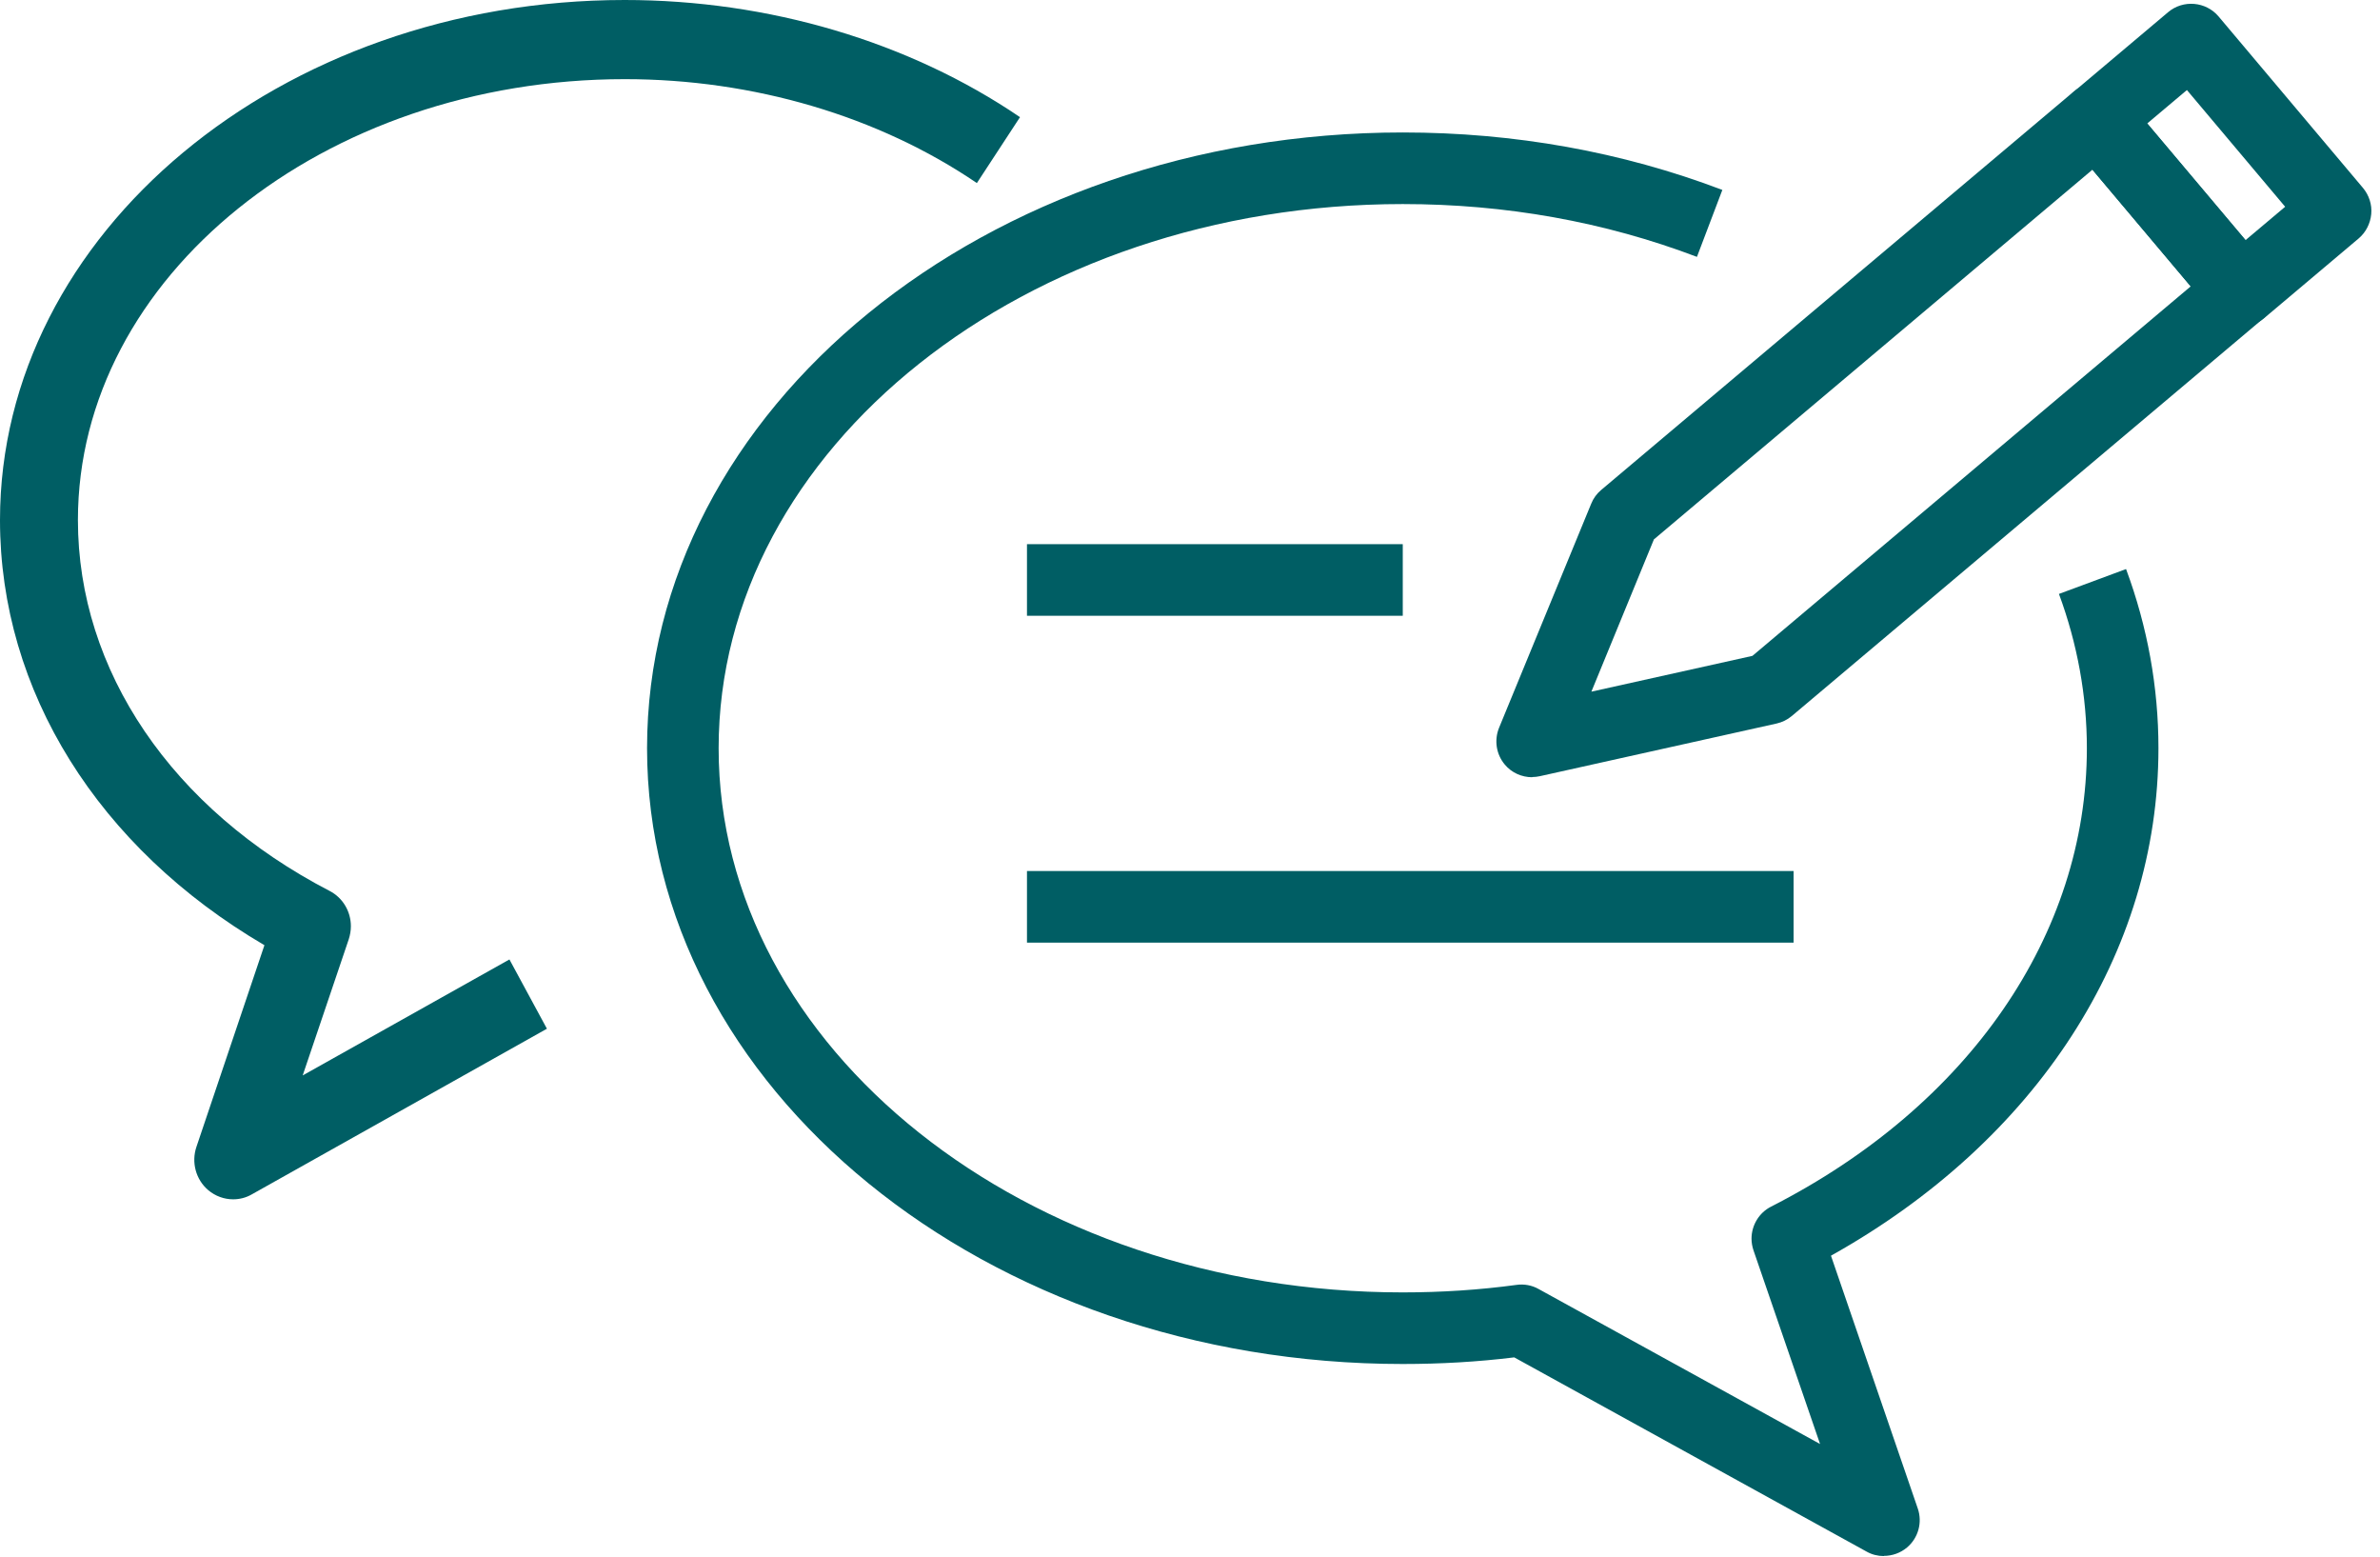
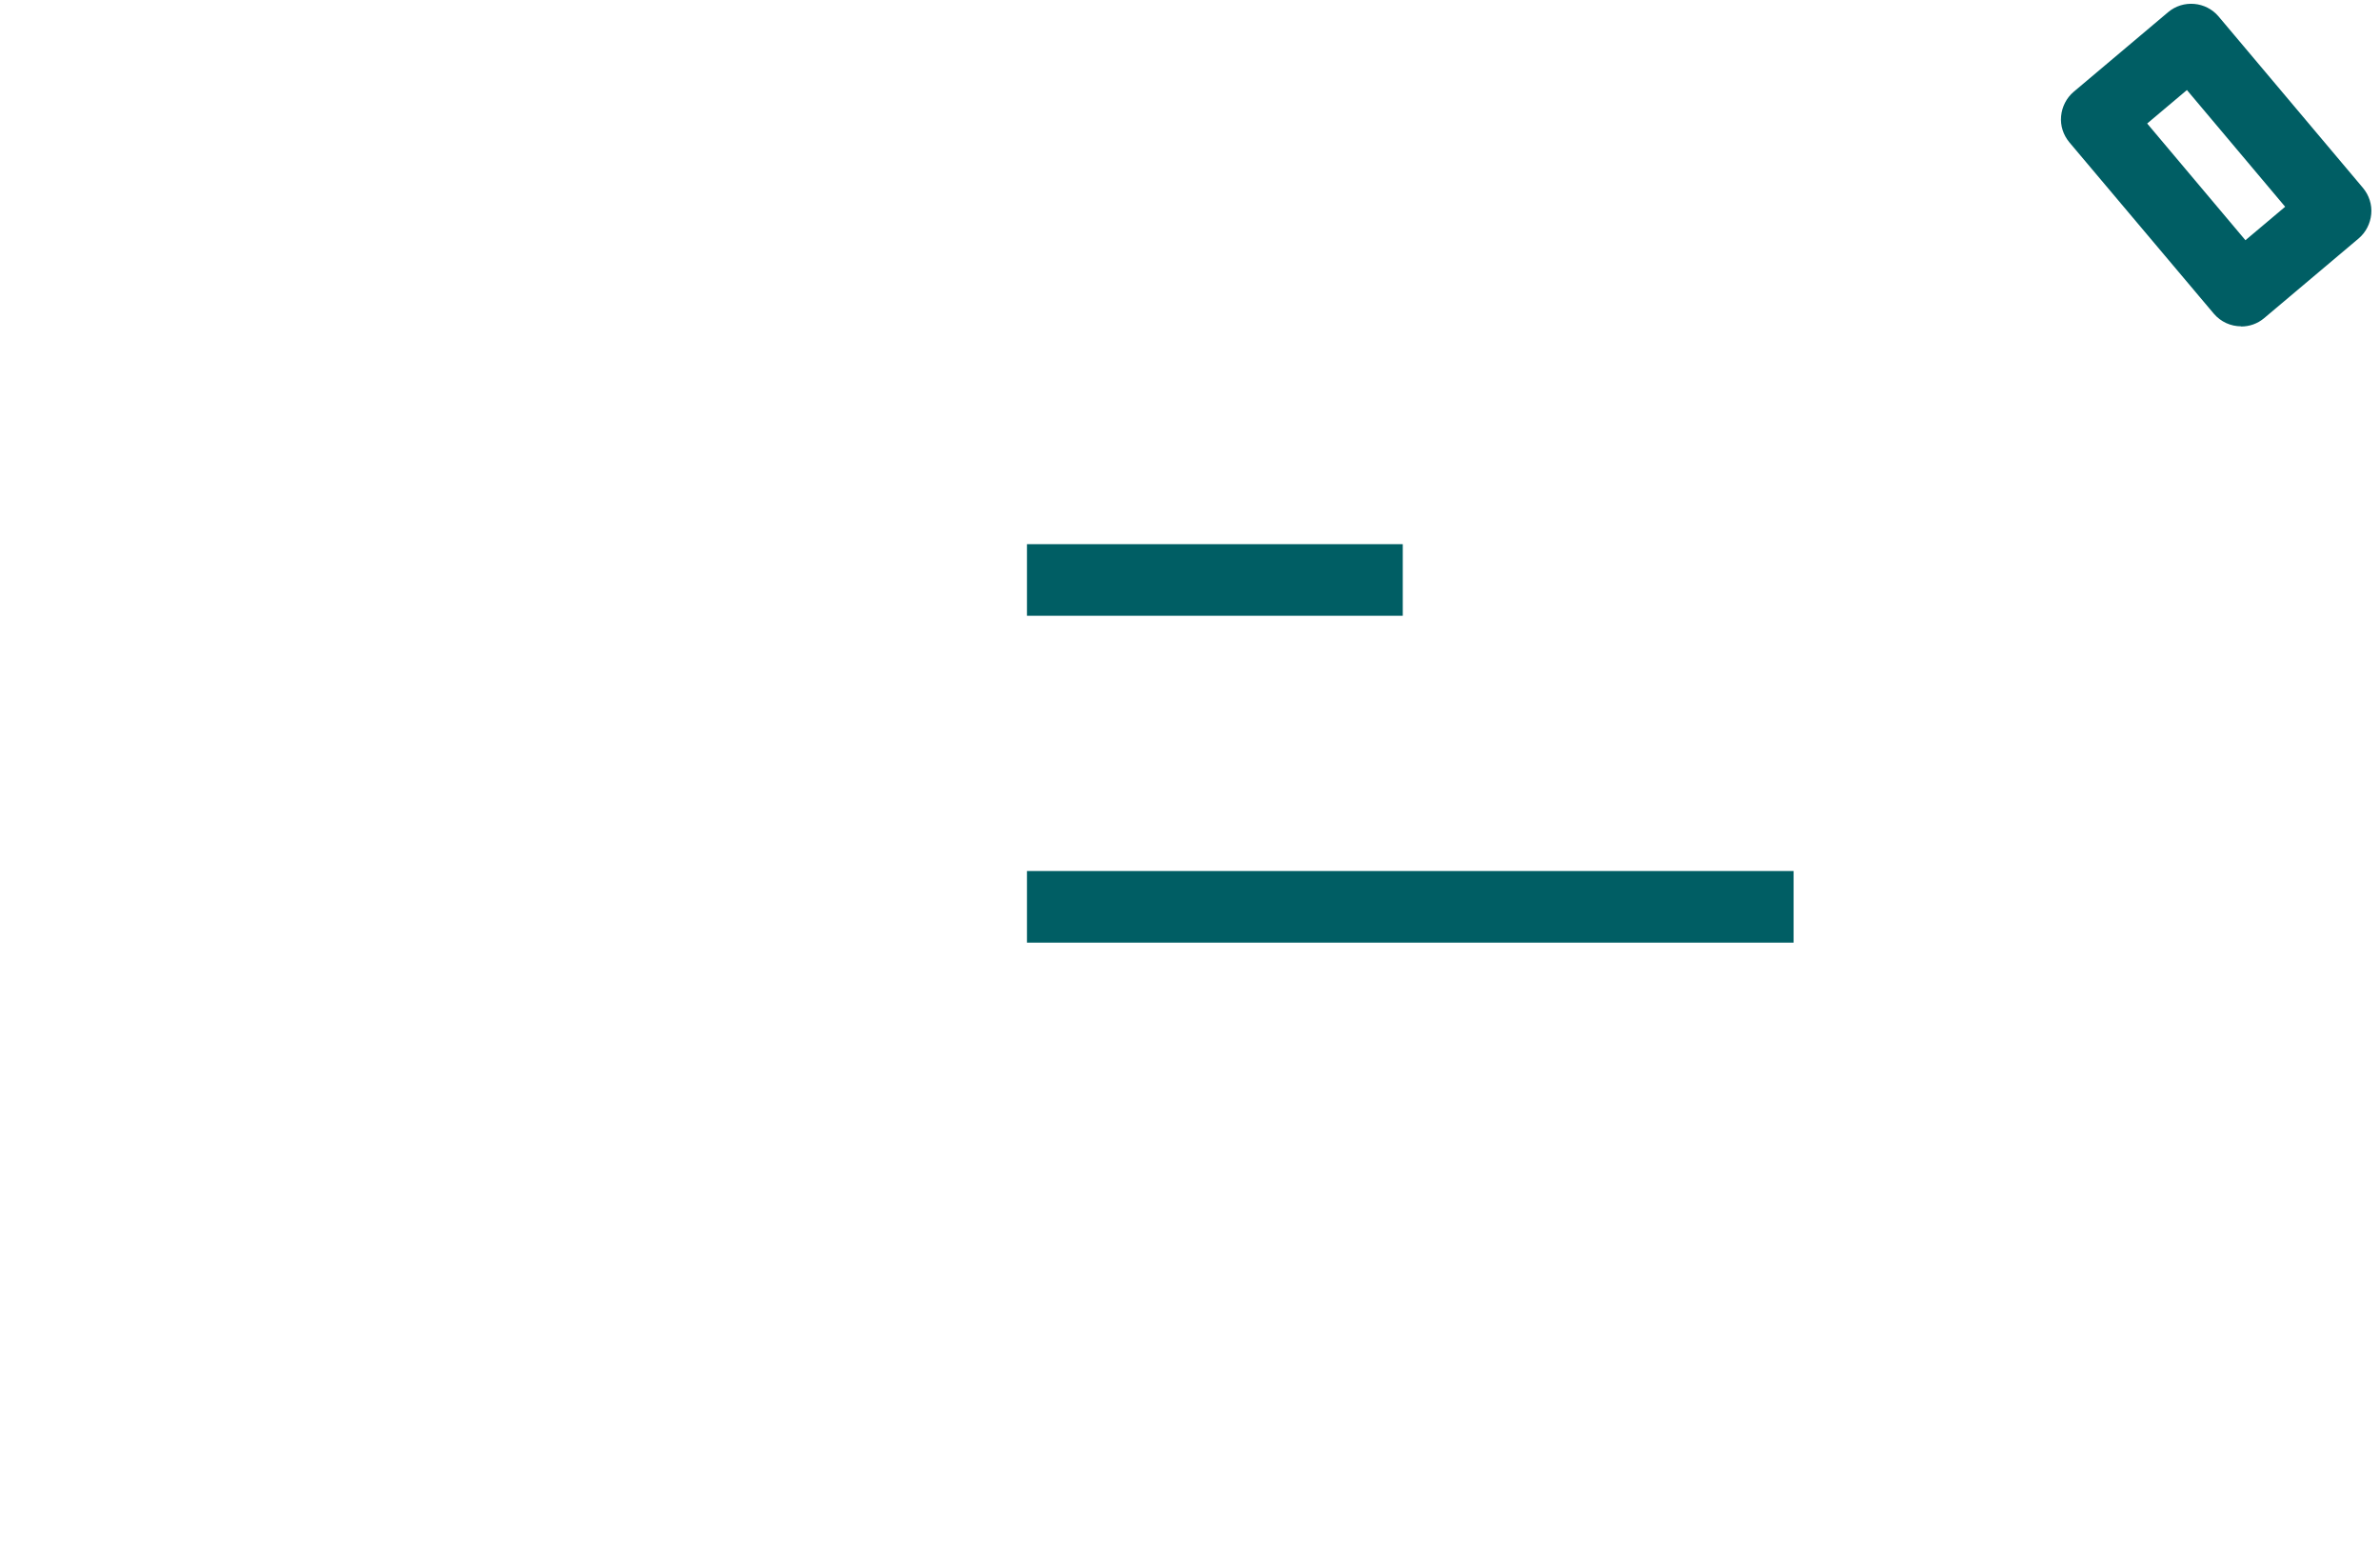
<svg xmlns="http://www.w3.org/2000/svg" width="133" height="87" viewBox="0 0 133 87" fill="none">
  <g id="Group 153">
-     <path id="Vector" d="M85.62 43.42C85.04 43.42 84.47 43.17 84.09 42.71C83.61 42.14 83.49 41.35 83.77 40.66L88.92 28.14C89.04 27.84 89.23 27.58 89.48 27.37L115.88 5.12C116.72 4.41 117.99 4.52 118.7 5.36L126.77 14.93C127.11 15.34 127.28 15.86 127.23 16.39C127.18 16.92 126.93 17.41 126.53 17.75L100.13 40C99.88 40.21 99.59 40.35 99.28 40.42L86.06 43.36C85.92 43.39 85.77 43.41 85.63 43.41L85.62 43.42ZM92.43 30.12L88.93 38.64L97.93 36.64L122.42 16L116.93 9.48L92.44 30.12H92.43Z" fill="#005E64" />
    <path id="Vector_2" d="M125.239 18.23C124.669 18.23 124.11 17.99 123.71 17.52L115.64 7.95C115.3 7.54 115.129 7.02 115.179 6.49C115.229 5.96 115.48 5.47 115.88 5.13L121.16 0.68C122 -0.03 123.27 0.08 123.98 0.92L132.05 10.5C132.39 10.91 132.56 11.43 132.51 11.96C132.46 12.49 132.209 12.98 131.809 13.32L126.53 17.77C126.15 18.09 125.699 18.24 125.239 18.24V18.23ZM119.989 6.9L125.48 13.42L127.7 11.55L122.21 5.03L119.989 6.9Z" fill="#005E64" />
-     <path id="Vector_3" d="M105.269 86.93C104.939 86.93 104.609 86.85 104.309 86.68L84.619 75.83C82.589 76.08 80.499 76.2 78.389 76.2C55.099 76.2 36.159 60.77 36.159 41.8C36.159 22.83 55.099 7.4 78.389 7.4C84.629 7.4 90.639 8.48 96.249 10.61L94.829 14.35C89.669 12.39 84.139 11.4 78.389 11.4C57.309 11.4 40.159 25.04 40.159 41.8C40.159 58.56 57.309 72.2 78.389 72.2C80.549 72.2 82.689 72.06 84.749 71.78C85.169 71.72 85.609 71.8 85.979 72.01L101.709 80.67L97.989 69.85C97.919 69.64 97.879 69.42 97.879 69.2C97.879 68.45 98.299 67.75 98.969 67.41C110.019 61.78 116.619 52.21 116.619 41.8C116.619 38.87 116.089 35.97 115.059 33.18L118.809 31.79C120.009 35.02 120.619 38.39 120.619 41.8C120.619 53.24 113.809 63.73 102.319 70.15L107.169 84.27C107.439 85.05 107.199 85.92 106.569 86.45C106.199 86.76 105.739 86.92 105.279 86.92L105.269 86.93Z" fill="#005E64" />
-     <path id="Vector_4" d="M13.029 67C12.529 67 12.03 66.823 11.628 66.48C10.944 65.894 10.684 64.933 10.977 64.07L14.777 52.804C5.494 47.364 0 38.608 0 29.055C0 13.035 15.656 0 34.906 0C42.951 0 50.79 2.322 57 6.545L54.59 10.227C49.096 6.49 42.104 4.422 34.917 4.422C18.066 4.422 4.354 15.467 4.354 29.055C4.354 37.458 9.609 45.208 18.425 49.775C19.152 50.151 19.608 50.913 19.608 51.743C19.608 51.986 19.565 52.24 19.489 52.472L16.915 60.079L28.468 53.6L30.563 57.47L14.071 66.724C13.745 66.912 13.387 67 13.029 67Z" fill="#005E64" />
    <path id="Vector_5" d="M78.39 30.4H57.39V34.4H78.39V30.4Z" fill="#005E64" />
    <path id="Vector_6" d="M100.23 48.66H57.39V52.66H100.23V48.66Z" fill="#005E64" />
  </g>
</svg>